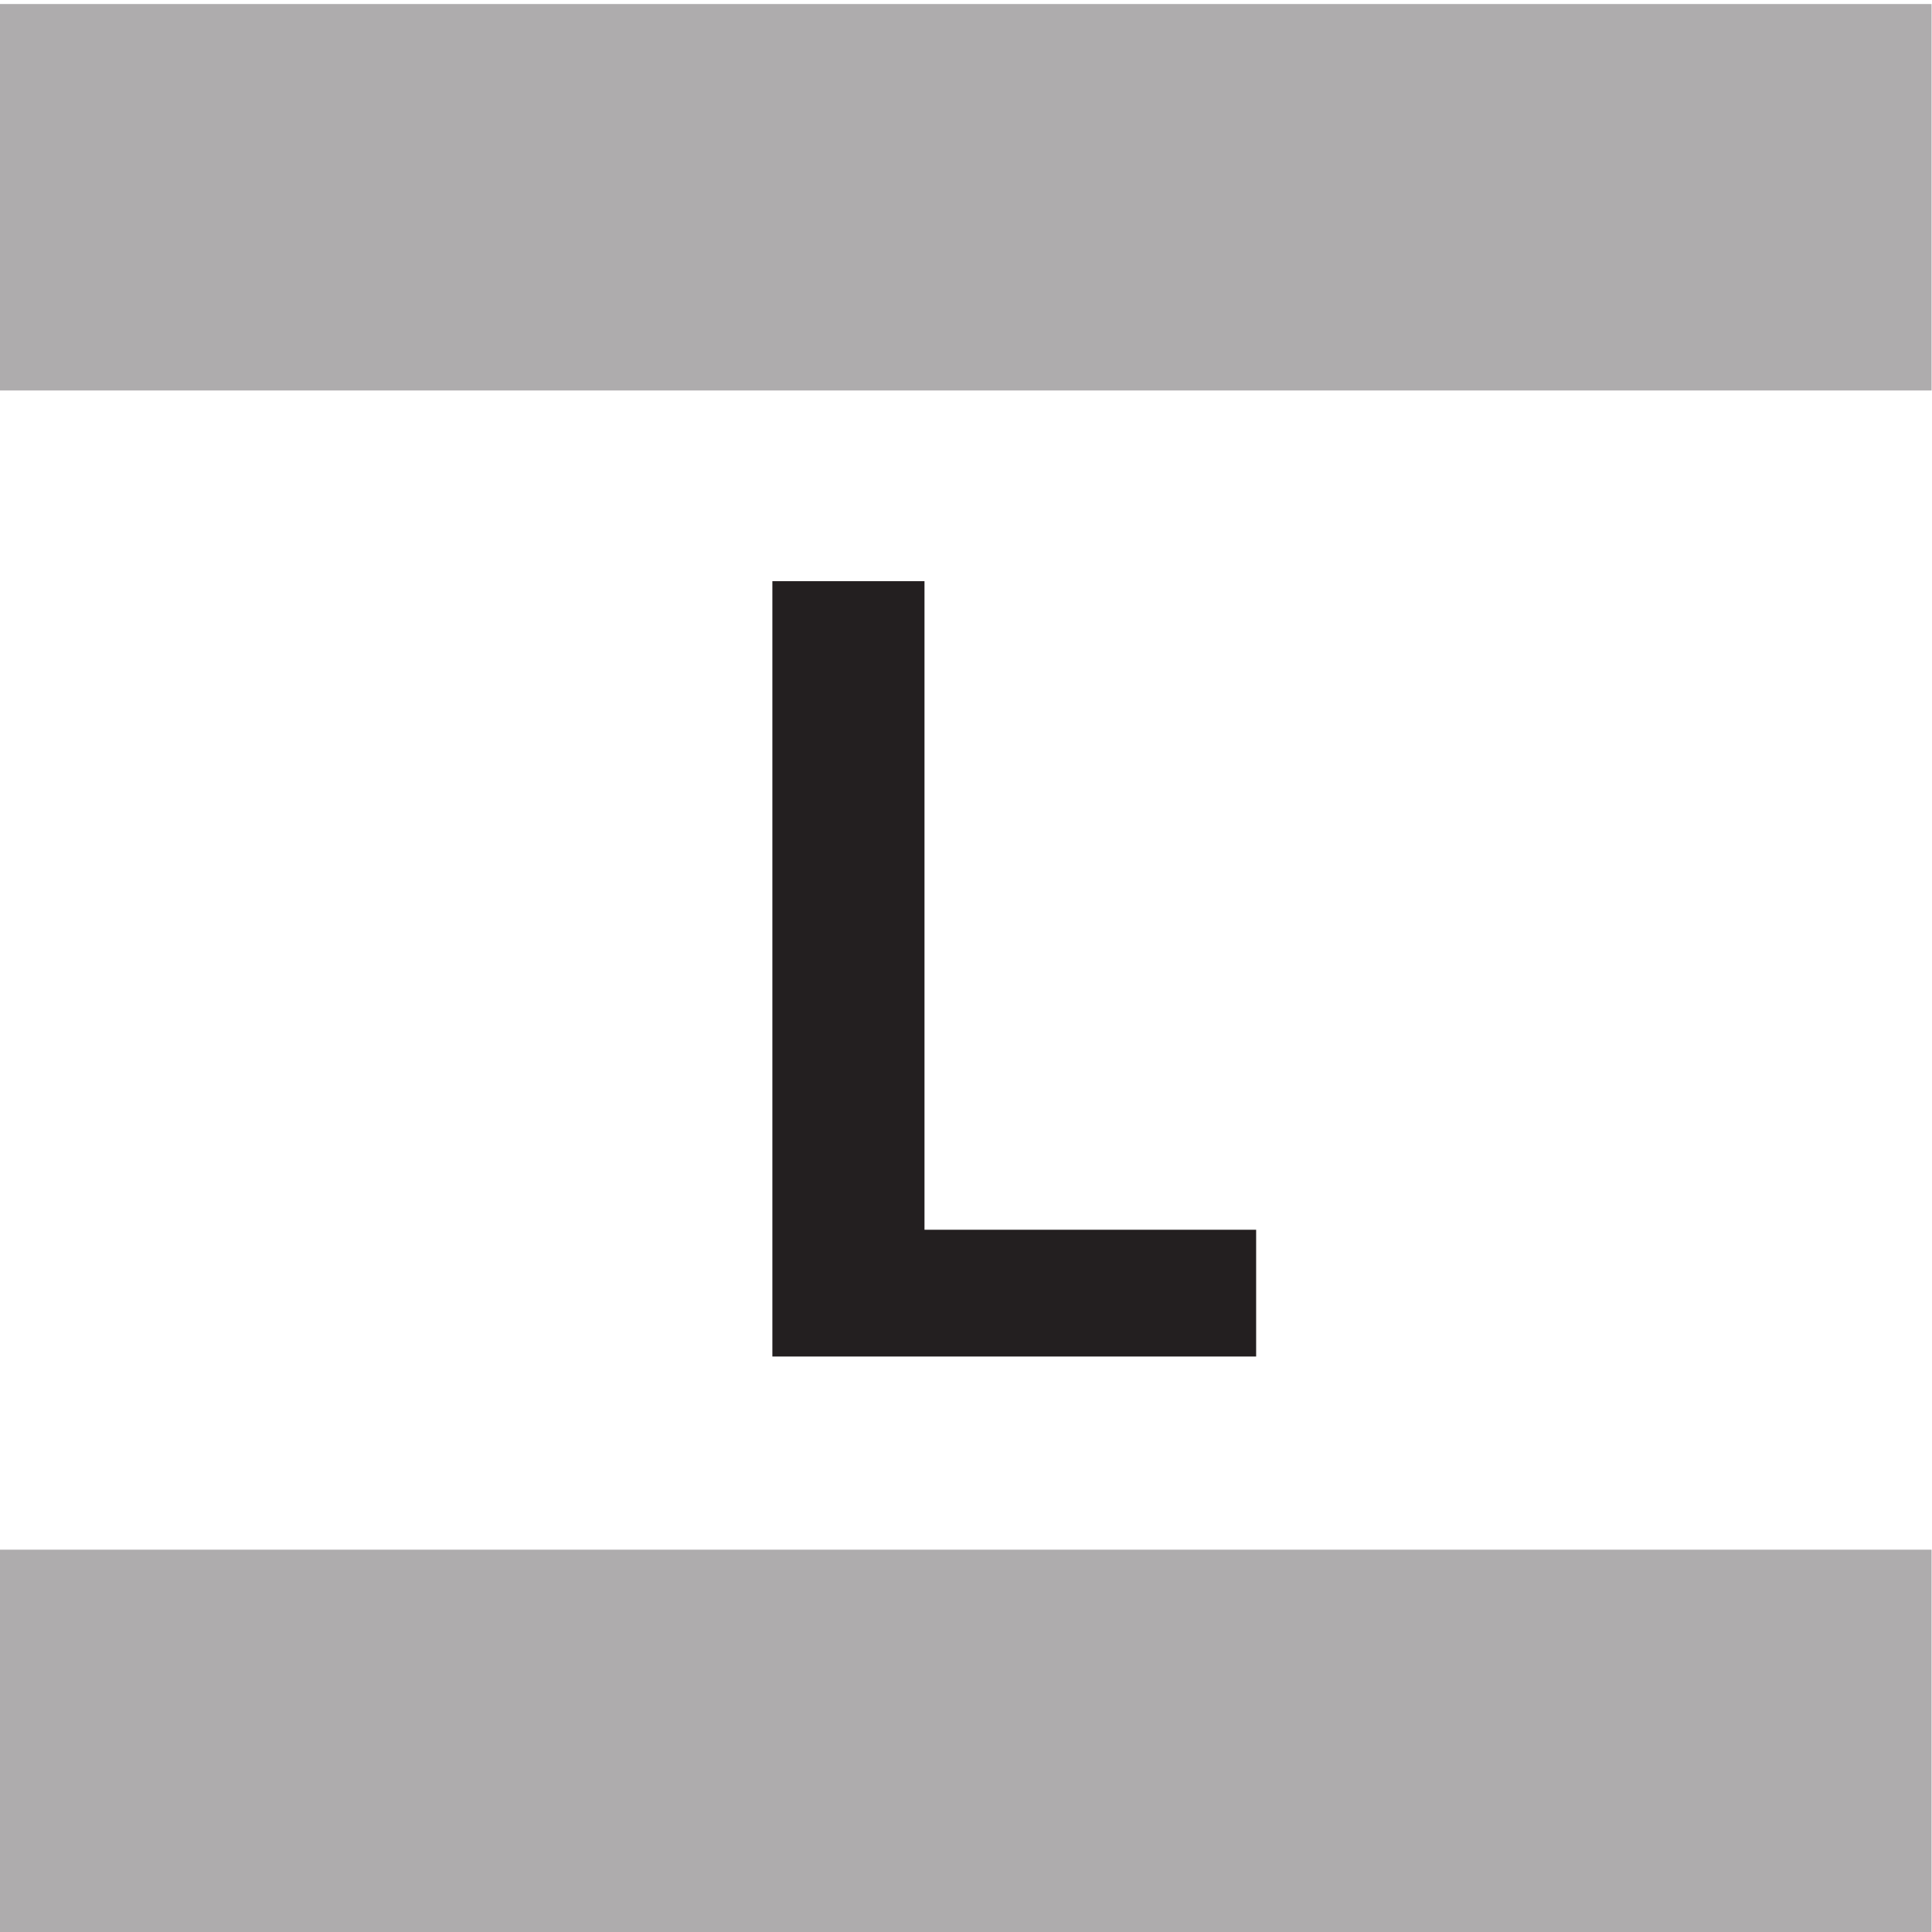
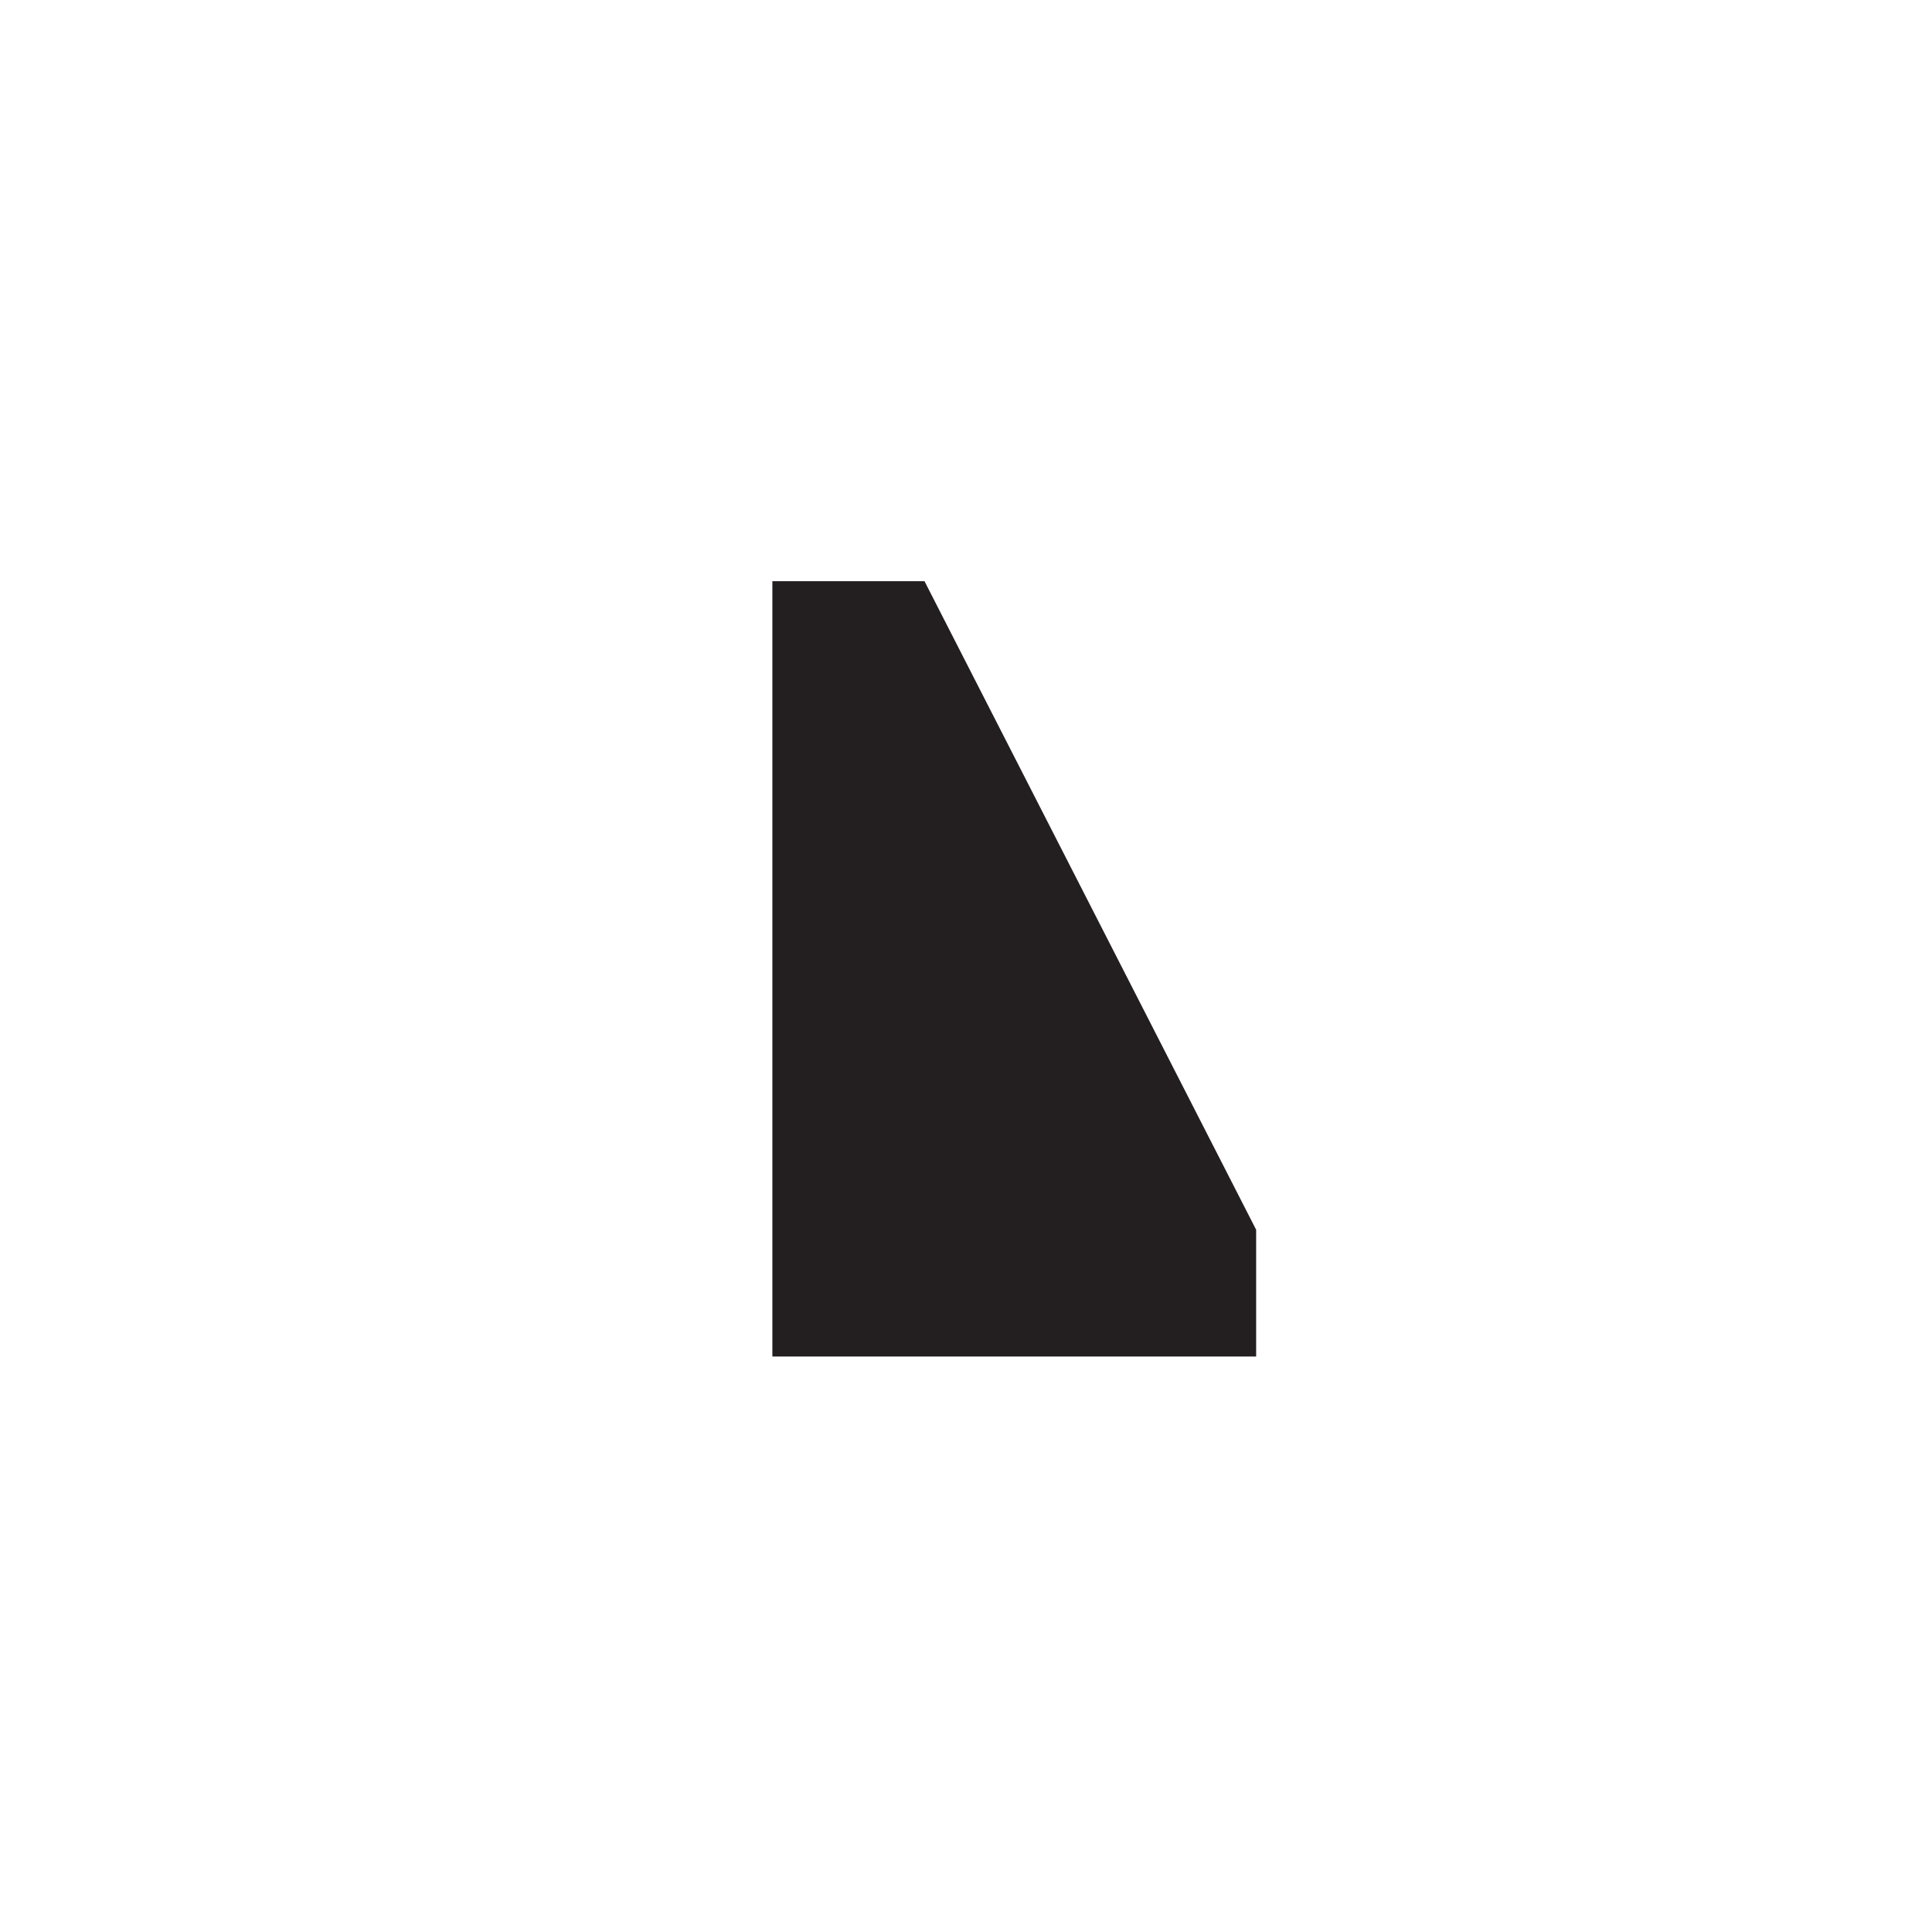
<svg xmlns="http://www.w3.org/2000/svg" xmlns:ns1="http://sodipodi.sourceforge.net/DTD/sodipodi-0.dtd" xmlns:ns2="http://www.inkscape.org/namespaces/inkscape" width="237.701" height="237.718" id="svg22306" ns1:version="0.32" ns2:version="0.46" version="1.0" ns1:docname="Stockholm - J -Lokalbanan Logo.svg" ns2:output_extension="org.inkscape.output.svg.inkscape">
  <defs id="defs22308">
    <ns2:perspective ns1:type="inkscape:persp3d" ns2:vp_x="0 : 526.18109 : 1" ns2:vp_y="0 : 1000 : 0" ns2:vp_z="744.09448 : 526.18109 : 1" ns2:persp3d-origin="372.04724 : 350.78739 : 1" id="perspective22314" />
  </defs>
  <ns1:namedview id="base" pagecolor="#ffffff" bordercolor="#666666" borderopacity="1.0" ns2:pageopacity="0.0" ns2:pageshadow="2" ns2:zoom="0.35" ns2:cx="350" ns2:cy="520" ns2:document-units="px" ns2:current-layer="layer1" showgrid="false" ns2:window-width="640" ns2:window-height="667" ns2:window-x="66" ns2:window-y="87" />
  <g ns2:label="Ebene 1" ns2:groupmode="layer" id="layer1" transform="translate(-259.713,-400.647)">
    <g transform="matrix(16.771,0,0,-16.771,-1858.059,22455.578)" id="g22300">
-       <path id="path4136" style="fill:#aeacad;fill-opacity:1;fill-rule:nonzero;stroke:none" d="M 140.446,1300.86 L 126.273,1300.86 L 126.273,1303.695 L 140.446,1303.695 L 140.446,1300.86 z" />
-       <path id="path4138" style="fill:#aeacad;fill-opacity:1;fill-rule:nonzero;stroke:none" d="M 140.446,1312.199 L 126.273,1312.199 L 126.273,1315.034 L 140.446,1315.034 L 140.446,1312.199 z" />
      <g transform="translate(131.942,1305.112)" id="g4140">
-         <path id="path4142" style="fill:#231f20;fill-opacity:1;fill-rule:nonzero;stroke:none" d="M 0,0 L 0,5.688 L 1.116,5.688 L 1.116,0.93 L 3.549,0.93 L 3.549,0 L 0,0 z" />
+         <path id="path4142" style="fill:#231f20;fill-opacity:1;fill-rule:nonzero;stroke:none" d="M 0,0 L 0,5.688 L 1.116,5.688 L 3.549,0.93 L 3.549,0 L 0,0 z" />
      </g>
    </g>
  </g>
</svg>